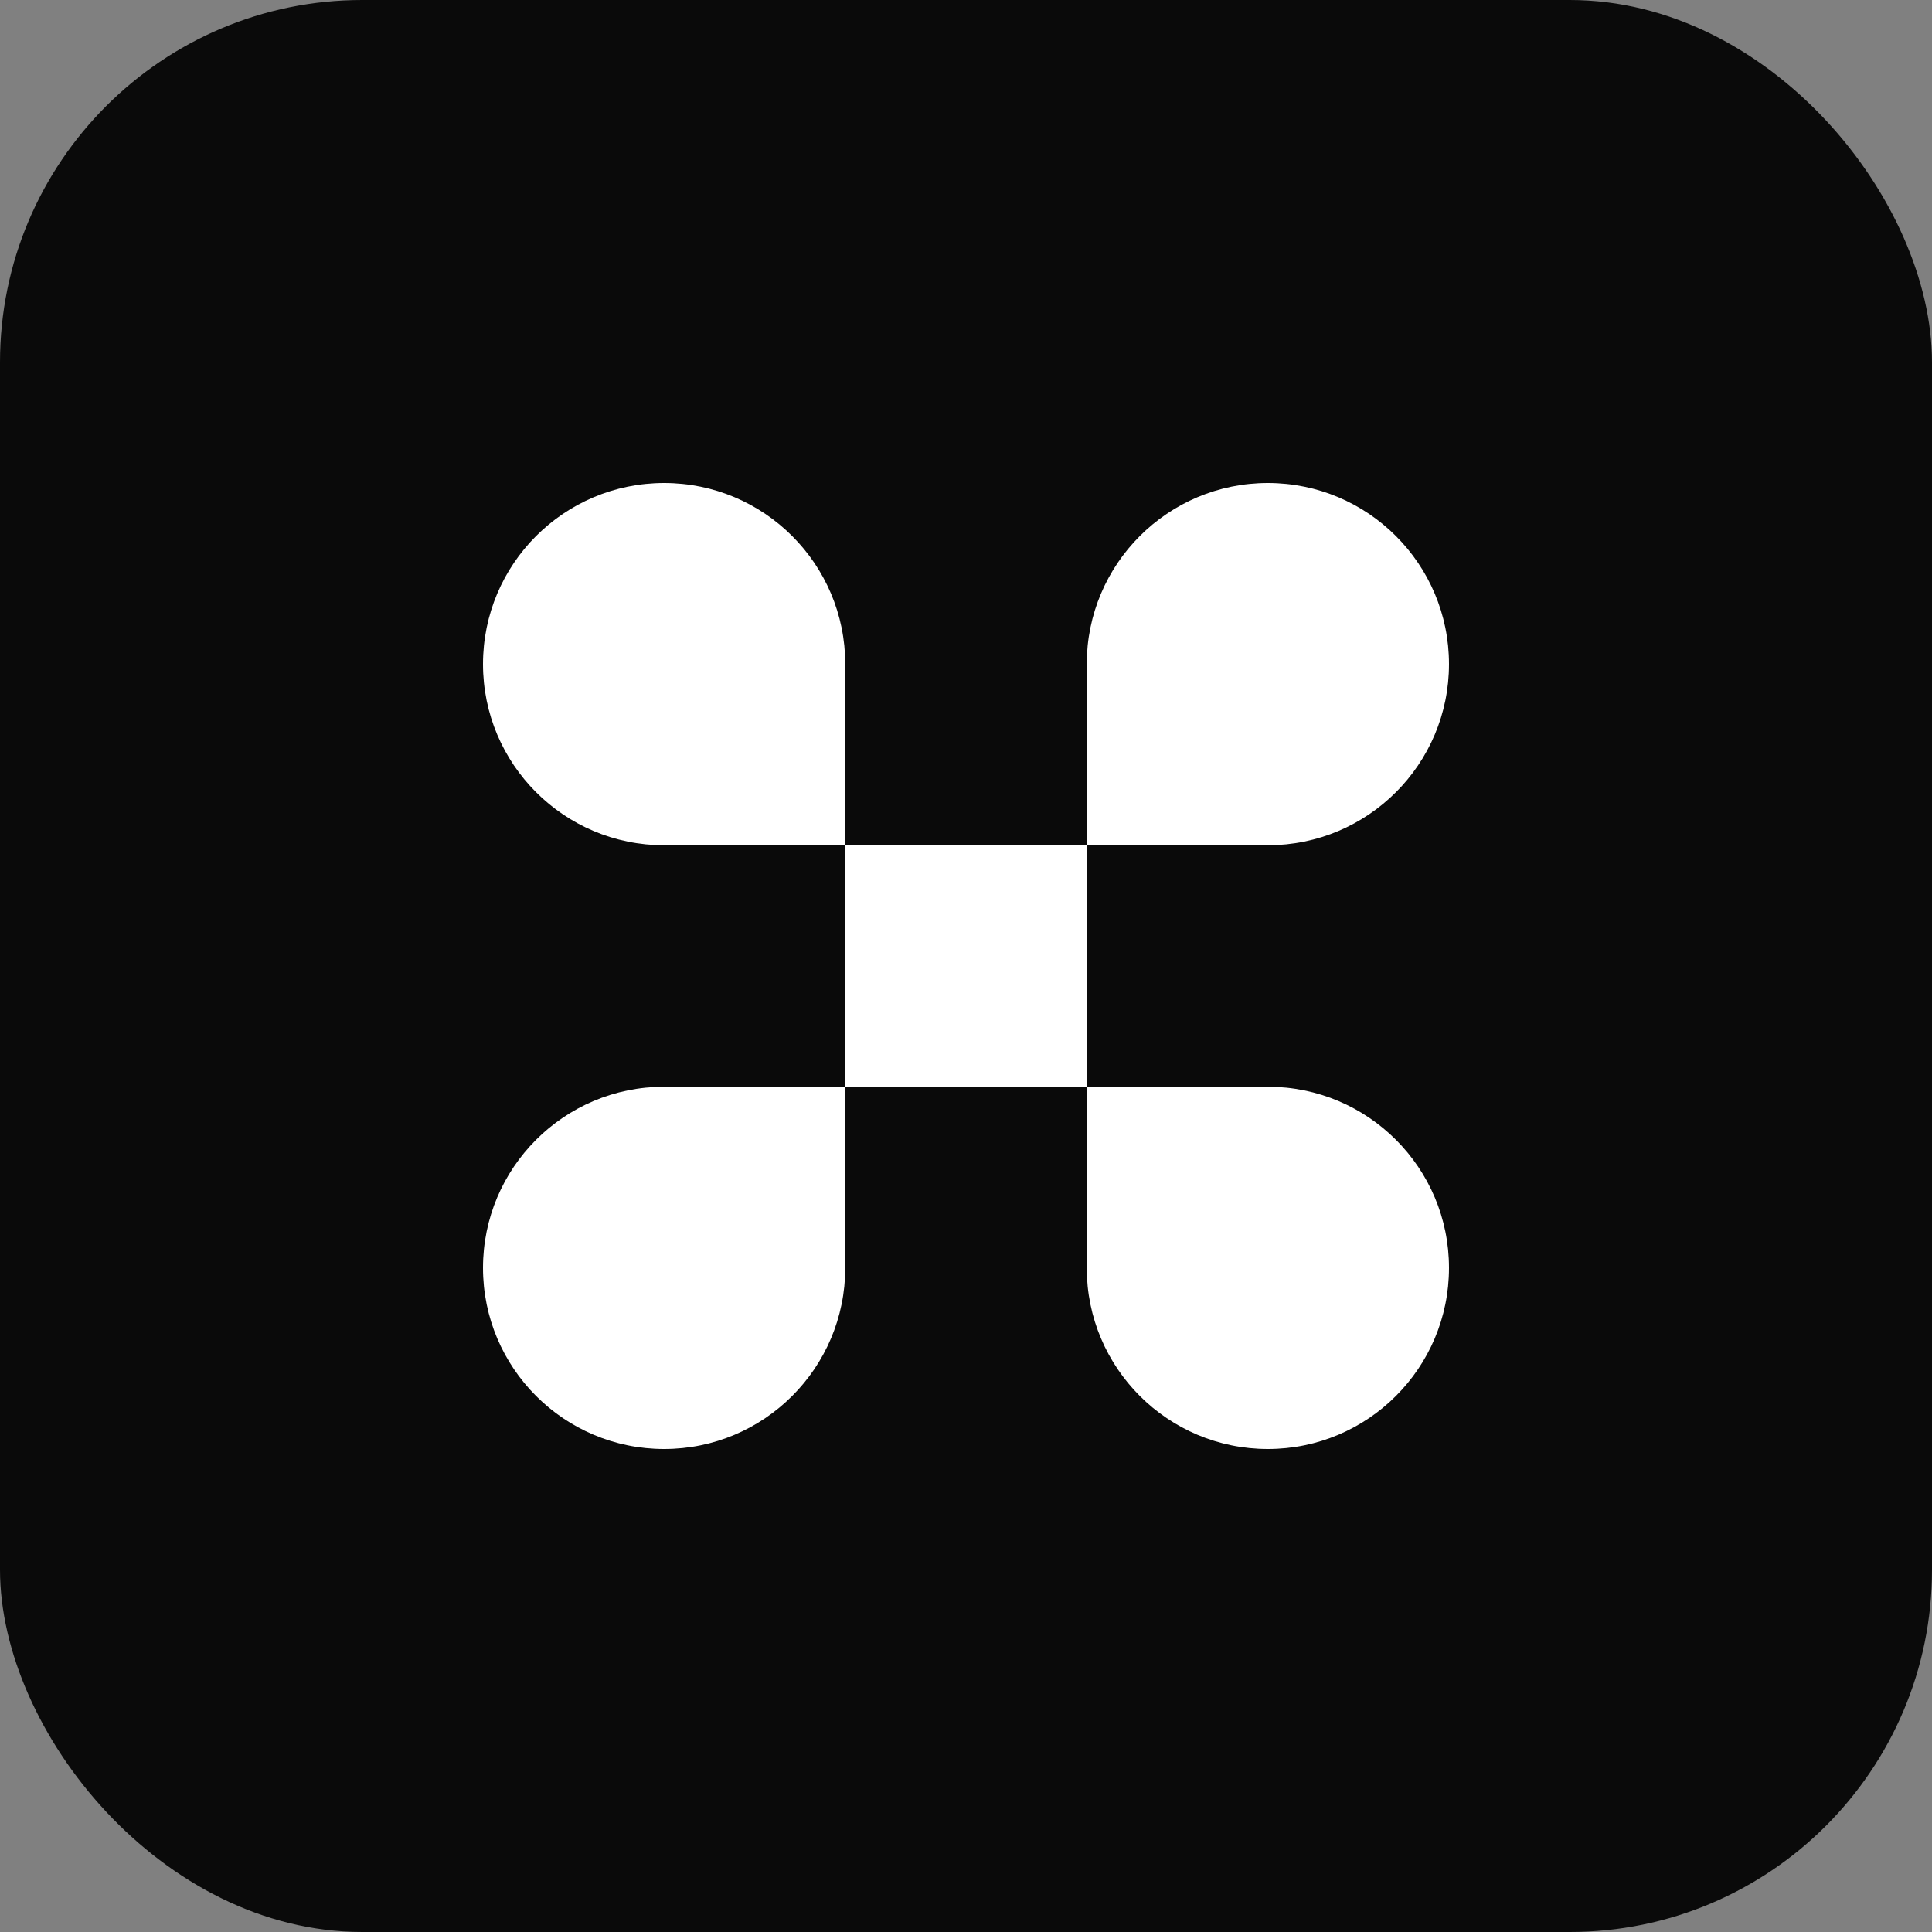
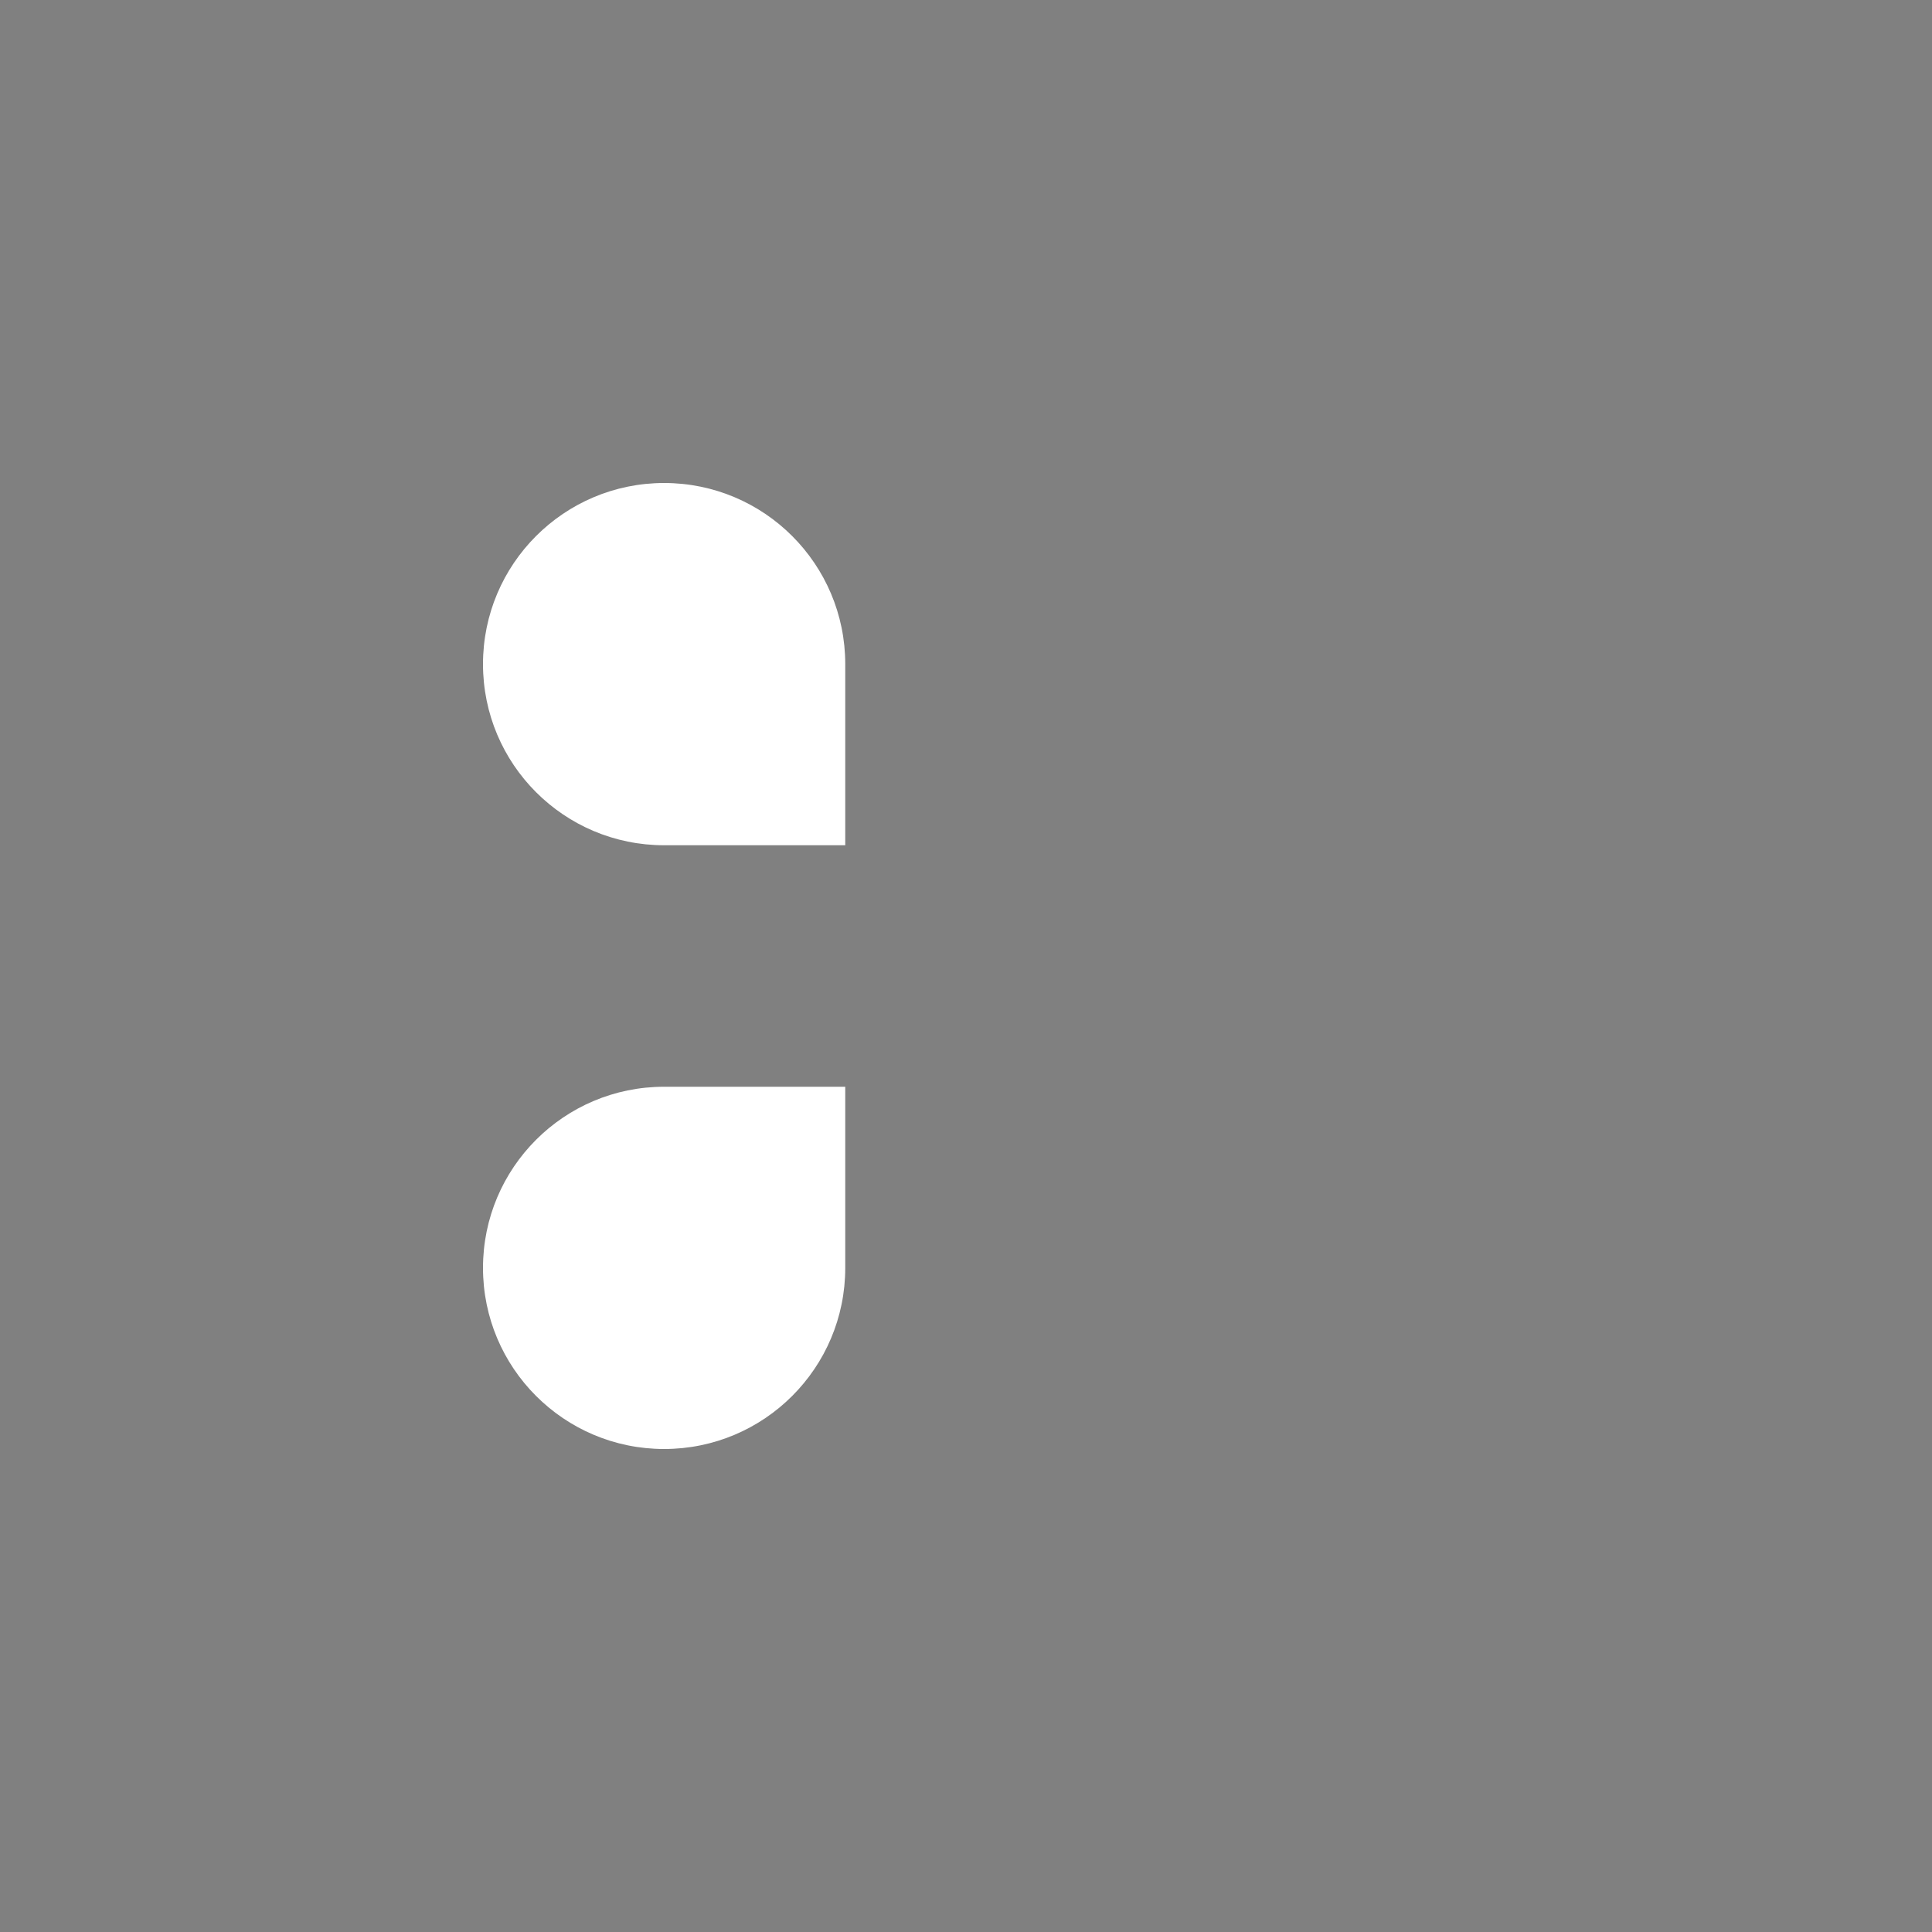
<svg xmlns="http://www.w3.org/2000/svg" width="32" height="32" viewBox="0 0 32 32" fill="none">
  <rect x="0" y="0" width="32" height="32" fill="#808080" stroke="none" />
-   <rect width="32" height="32" rx="6" fill="#0A0A0A" />
  <path d="M11 8C9.343 8 8 9.343 8 11C8 12.657 9.343 14 11 14H14V11C14 9.343 12.657 8 11 8Z" fill="white" />
-   <path d="M21 8C22.657 8 24 9.343 24 11C24 12.657 22.657 14 21 14H18V11C18 9.343 19.343 8 21 8Z" fill="white" />
-   <path d="M14 18H11C9.343 18 8 19.343 8 21C8 22.657 9.343 24 11 24C12.657 24 14 22.657 14 21V18Z" fill="white" />
-   <path d="M18 18H21C22.657 18 24 19.343 24 21C24 22.657 22.657 24 21 24C19.343 24 18 22.657 18 21V18Z" fill="white" />
-   <rect x="14" y="14" width="4" height="4" fill="white" />
+   <path d="M14 18H11C9.343 18 8 19.343 8 21C8 22.657 9.343 24 11 24C12.657 24 14 22.657 14 21Z" fill="white" />
</svg>